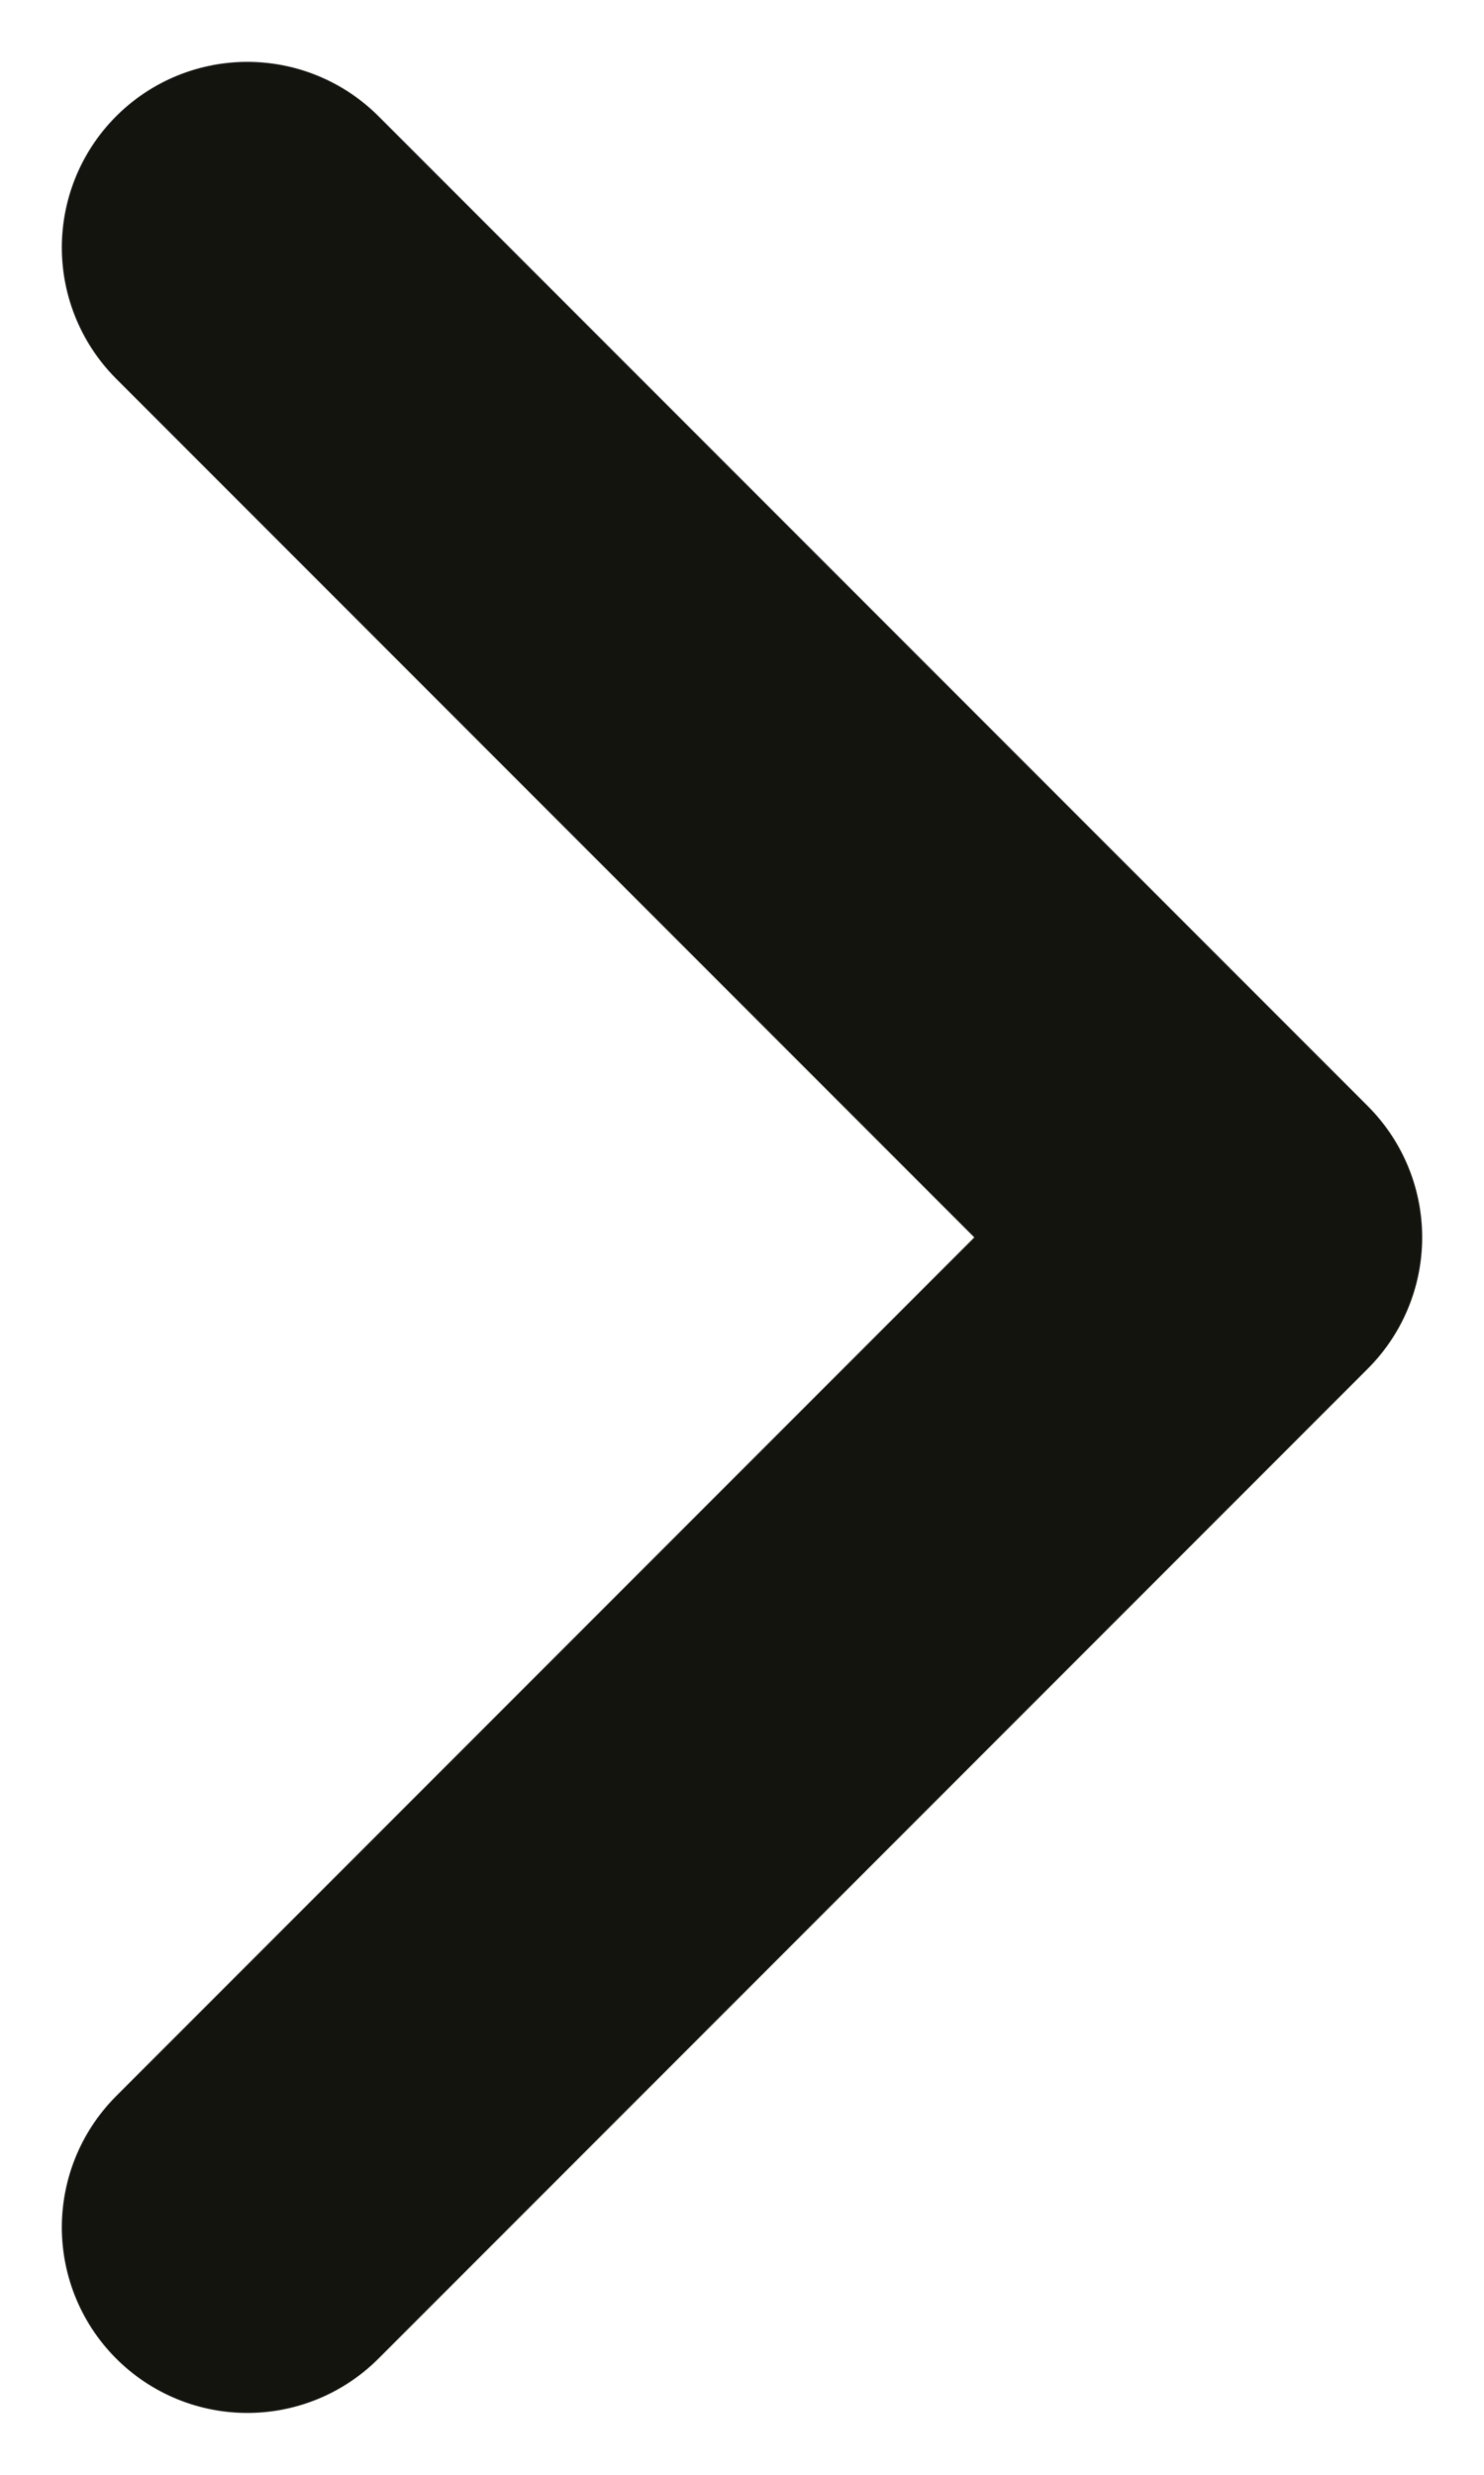
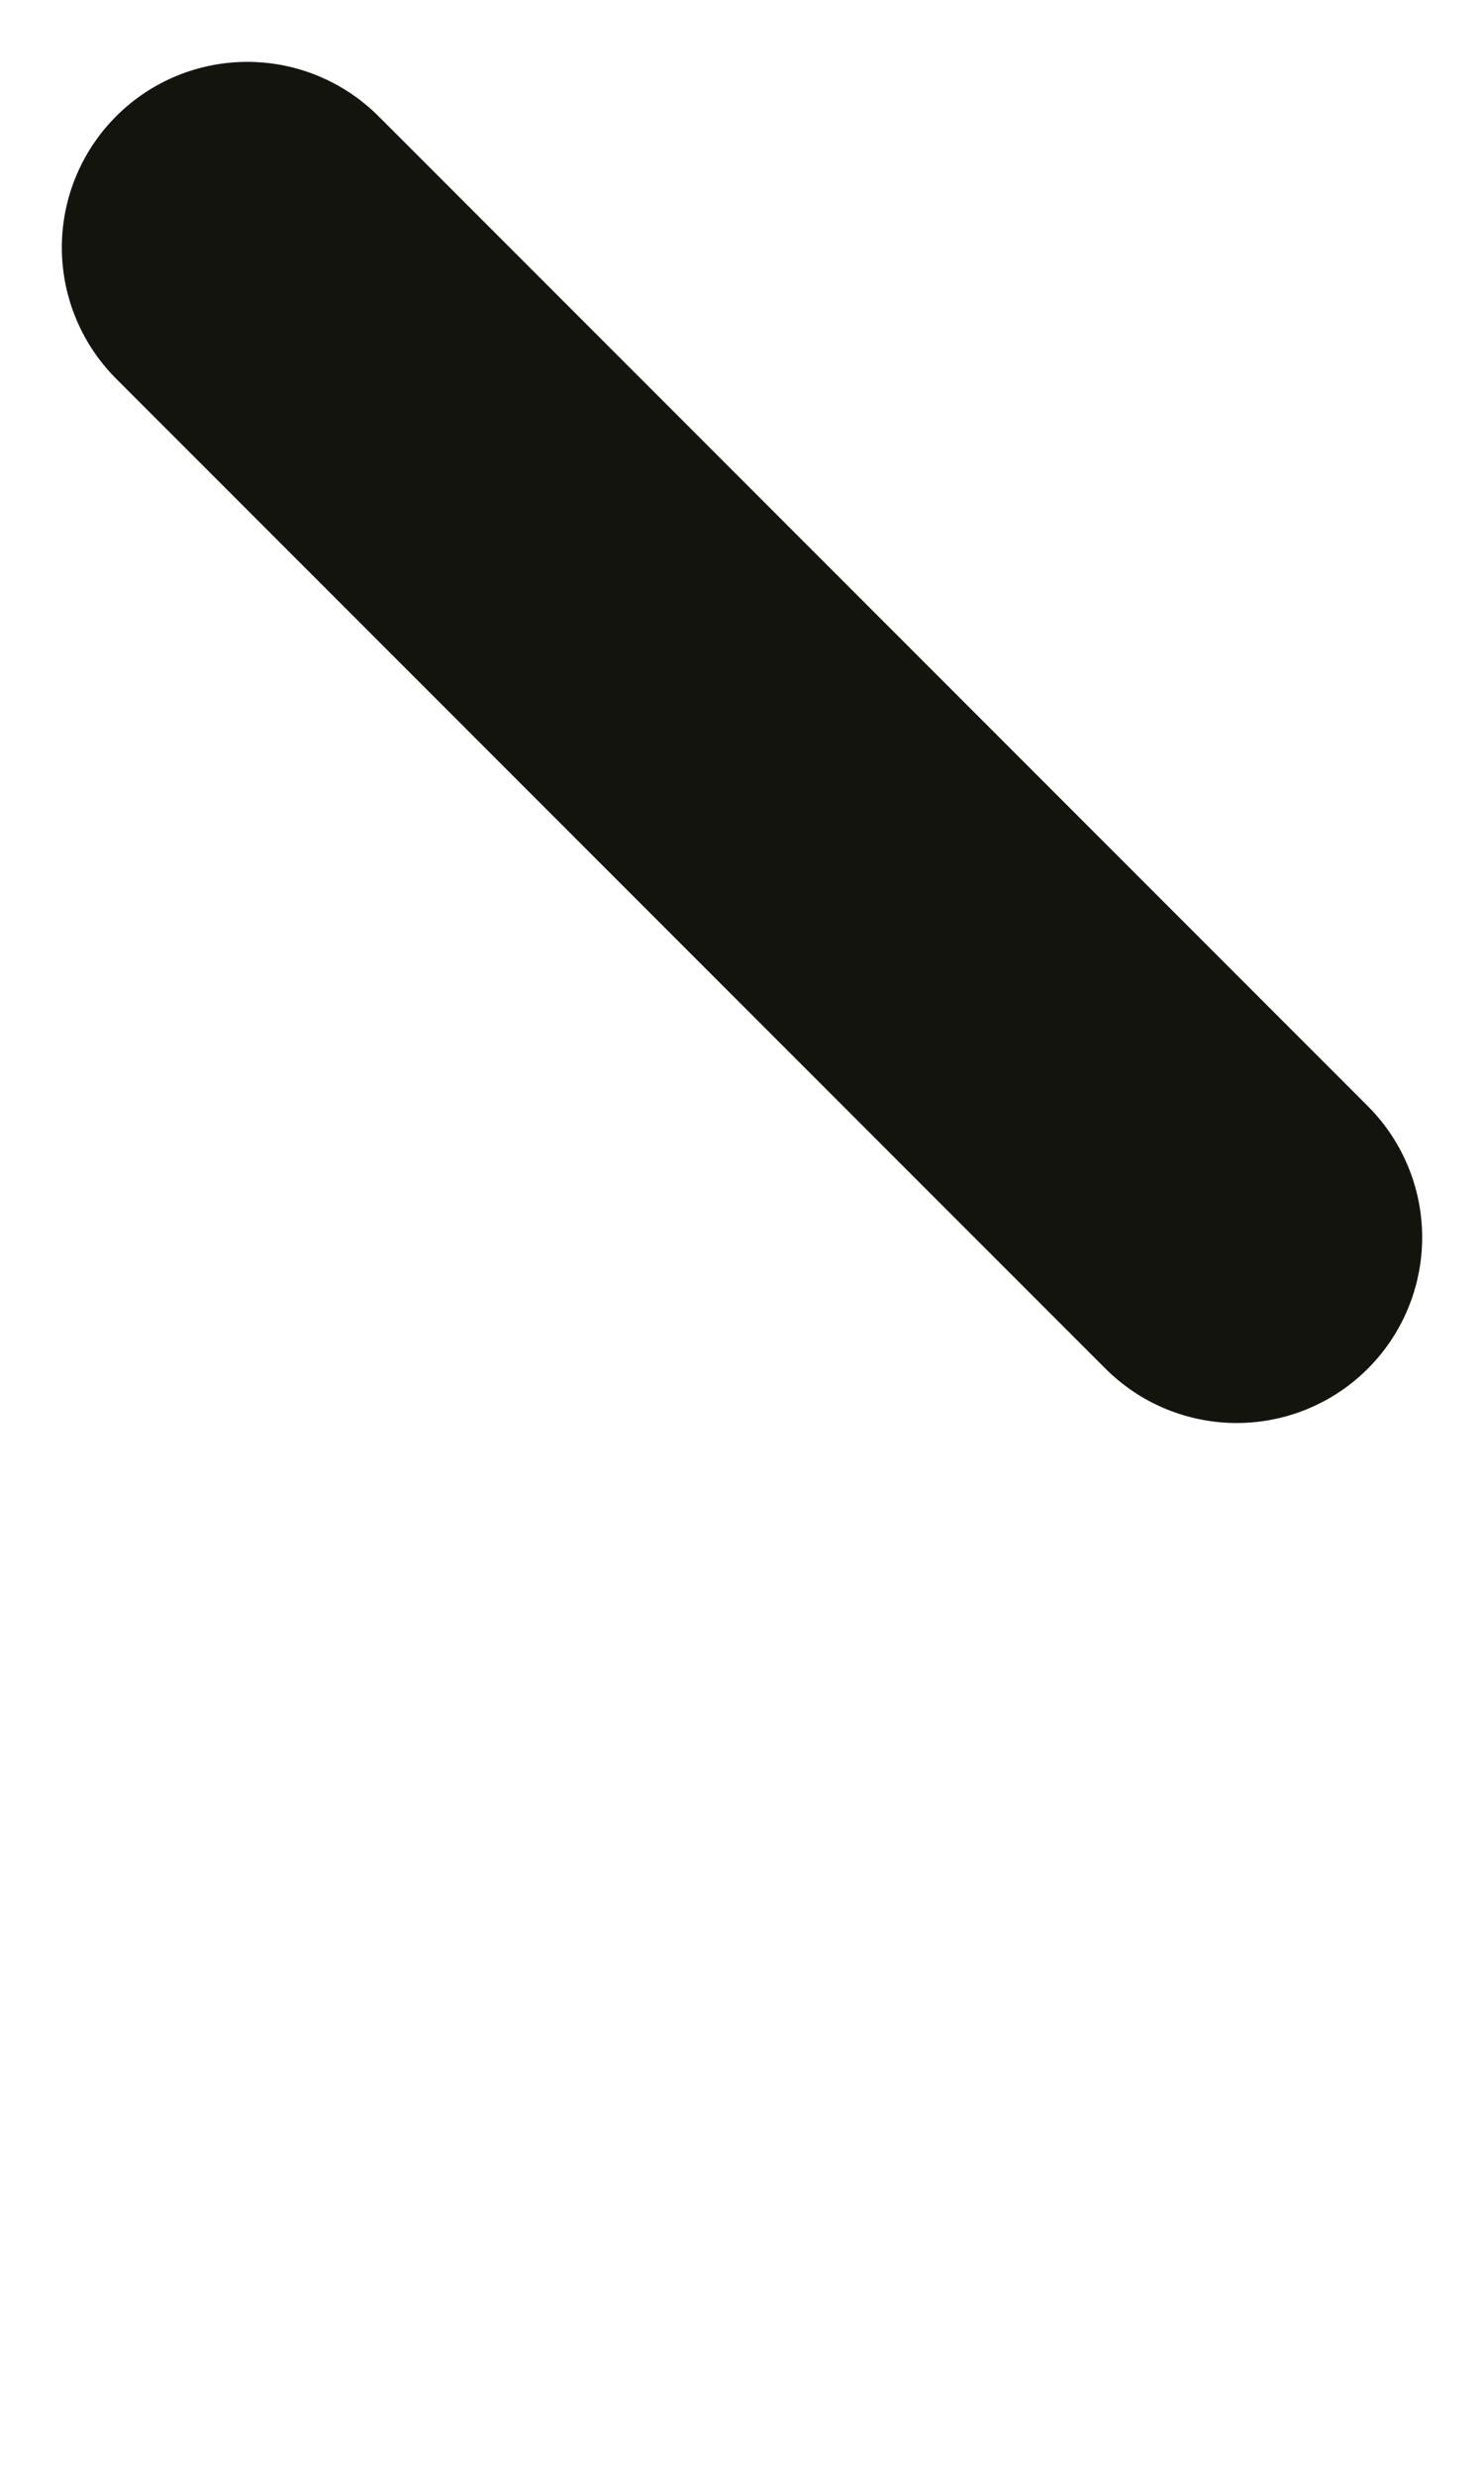
<svg xmlns="http://www.w3.org/2000/svg" width="6" height="10" viewBox="0 0 6 10" fill="none">
-   <path d="M1 1L5 5L1 9" stroke="#13140E" stroke-width="1.5" stroke-linecap="round" stroke-linejoin="round" />
+   <path d="M1 1L5 5" stroke="#13140E" stroke-width="1.5" stroke-linecap="round" stroke-linejoin="round" />
</svg>